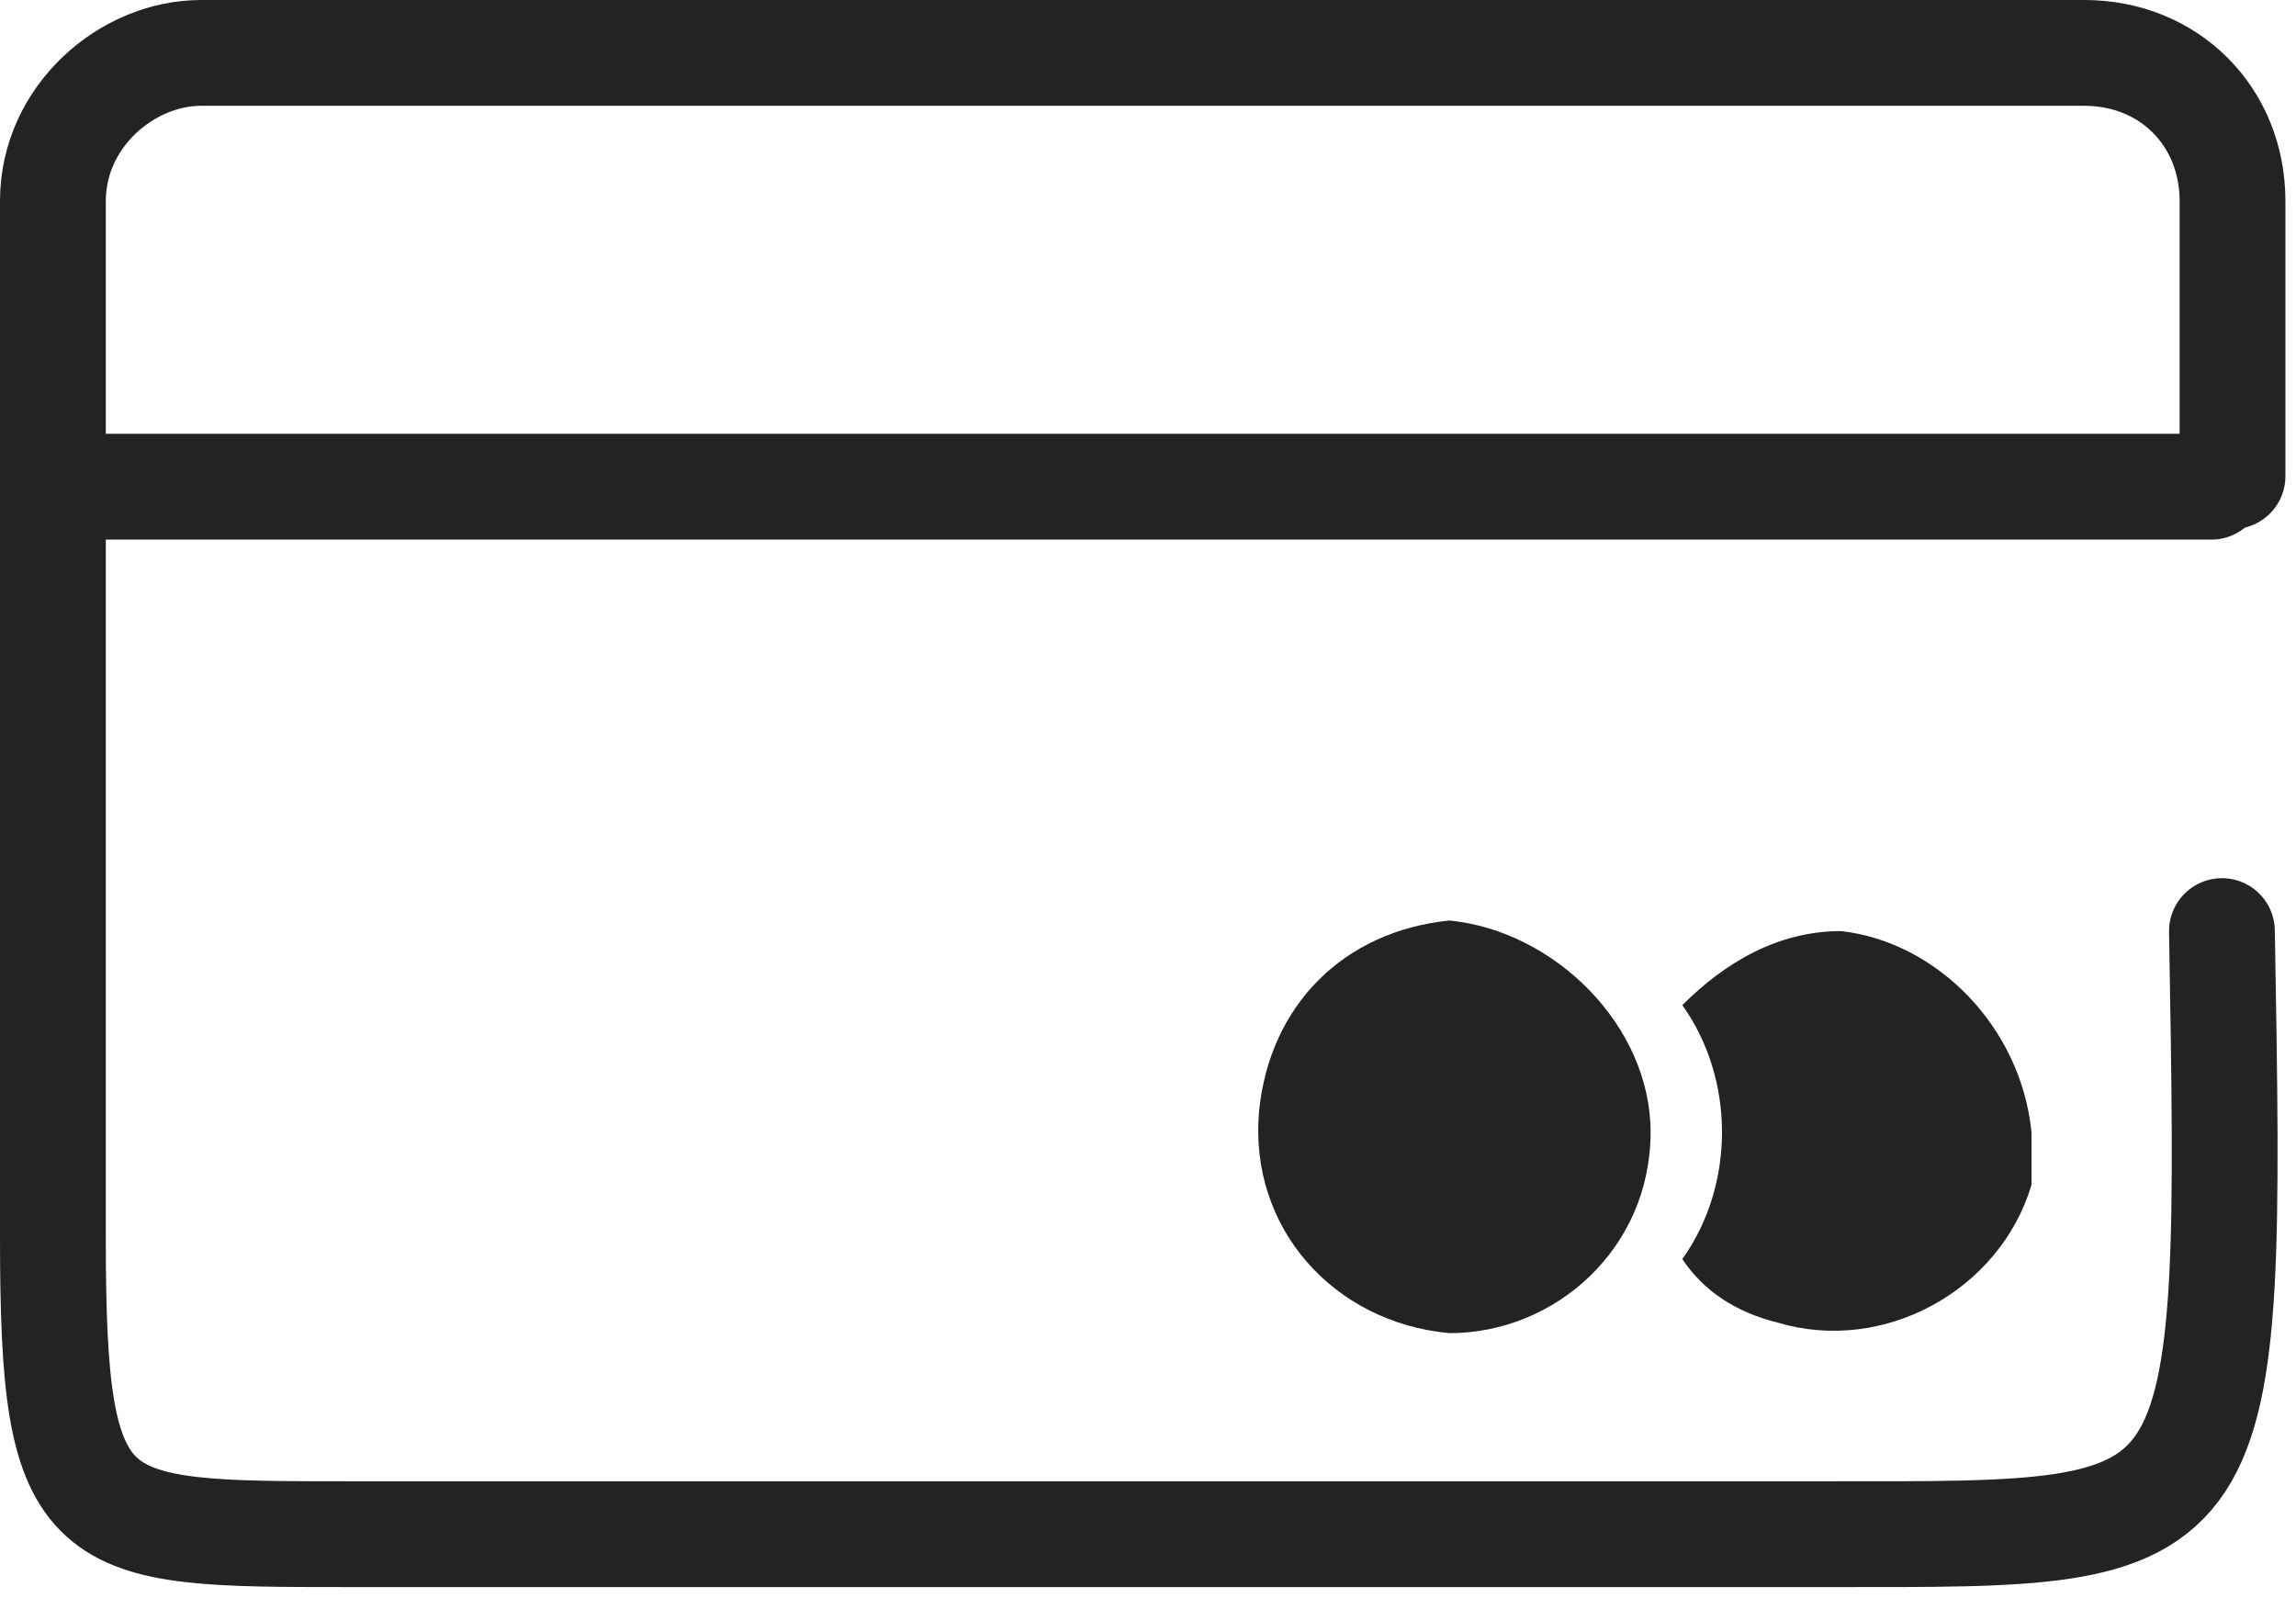
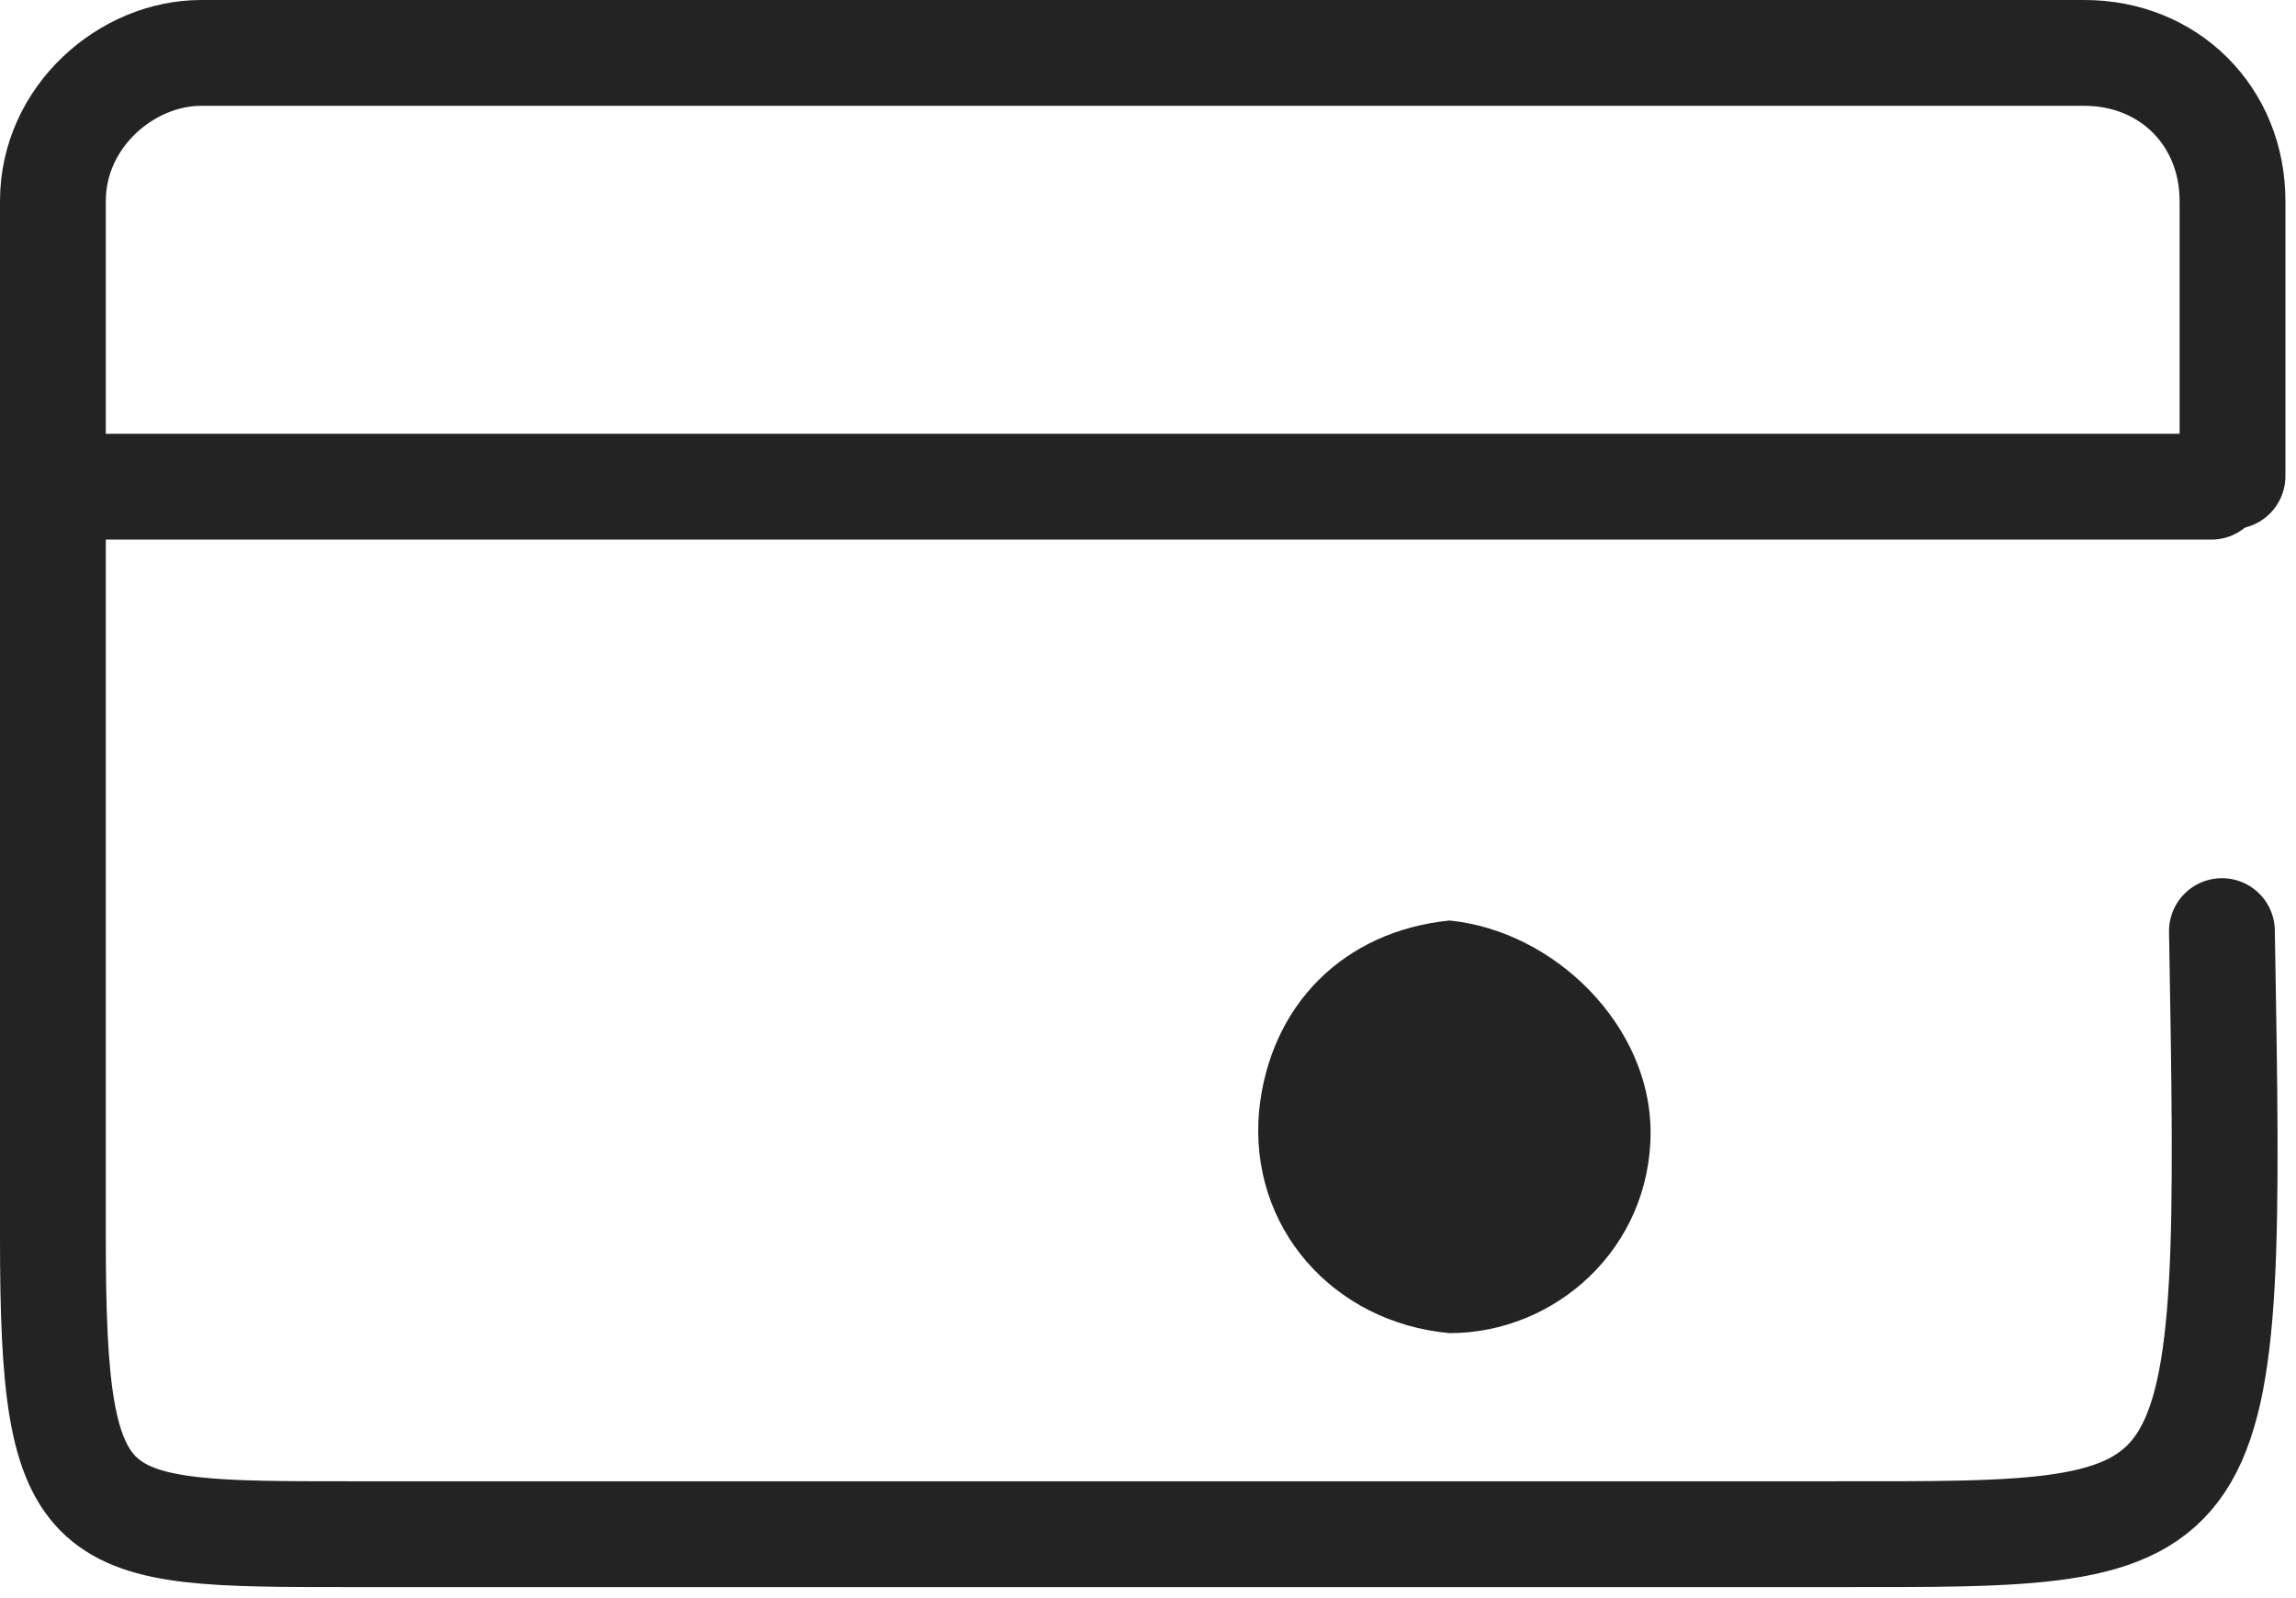
<svg xmlns="http://www.w3.org/2000/svg" version="1.1" id="Layer_1" x="0px" y="0px" viewBox="0 0 21.7 15.1" style="enable-background:new 0 0 21.7 15.1;" xml:space="preserve">
  <style type="text/css">
	.st0{fill:#232323;}
	.st1{fill:none;stroke:#232323;stroke-linecap:round;stroke-linejoin:round;}
</style>
  <path id="Path_17664" class="st0" d="M15.6,10.7c0,1.1-0.9,1.9-1.9,1.9c-1.1-0.1-1.9-1-1.8-2.1c0.1-1,0.8-1.7,1.8-1.8  C14.7,8.8,15.6,9.7,15.6,10.7z" />
-   <path id="Path_17665" class="st0" d="M19.2,10.7c0,0.2,0,0.3,0,0.5c-0.3,1-1.4,1.6-2.4,1.3c-0.4-0.1-0.7-0.3-0.9-0.6  c0.5-0.7,0.5-1.7,0-2.4c0.4-0.4,0.9-0.7,1.5-0.7C18.3,8.9,19.1,9.7,19.2,10.7z" />
  <path id="Path_17666_00000176002632858292970580000000044217464756439484_" class="st1" d="M21,8.8c0.1,5.8,0.1,5.7-3.7,5.7h-14  c-2.5,0-2.8,0-2.8-2.8V1.9c0-0.8,0.7-1.4,1.4-1.4c0,0,0,0,0,0h17.8c0.8,0,1.4,0.6,1.4,1.4c0,0,0,0,0,0v2.6" />
  <line class="st1" x1="20.9" y1="4.6" x2="0.8" y2="4.6" />
</svg>